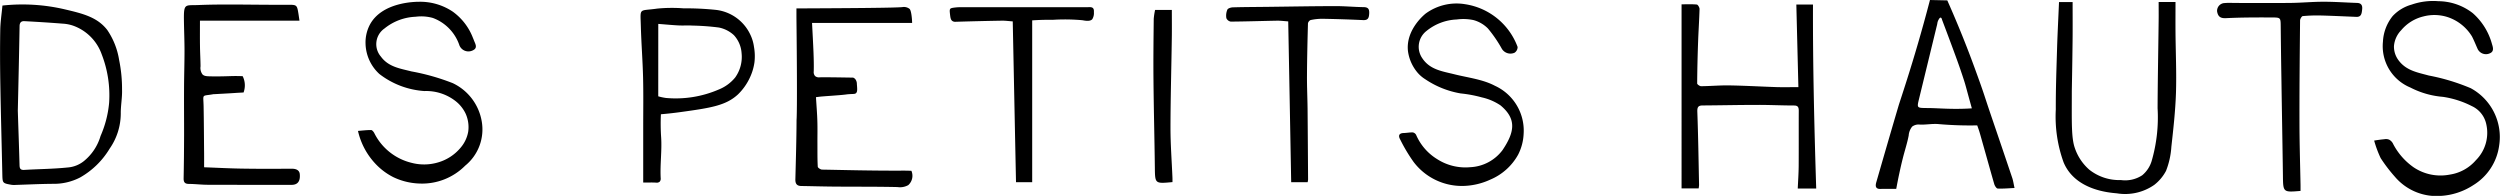
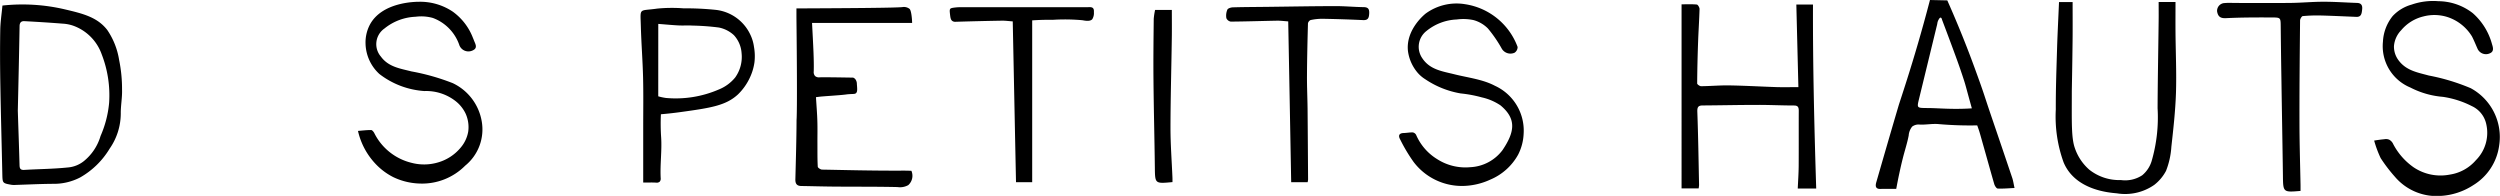
<svg xmlns="http://www.w3.org/2000/svg" id="Logo_DPH_Noir" data-name="Logo DPH Noir" width="365.783" height="28.659" viewBox="0 0 365.783 28.659">
  <path id="Tracé_2" data-name="Tracé 2" d="M448.7,58.537c-.1-4.042-.2-8.04-.3-12.082h2.436c-.031,8.982.192,17.928.471,26.922h-2.7c.05-1.091.124-2.163.136-3.242.019-2.709,0-5.424.012-8.139,0-.539-.143-.769-.694-.769-1.767,0-3.533-.093-5.3-.087-2.7,0-5.393.062-8.09.081-.638.006-.787.26-.756.967.13,3.552.18,7.11.254,10.669a4.778,4.778,0,0,1-.062.5h-2.5V46.424c.769,0,1.506-.037,2.232.031.155.012.4.428.4.651-.043,1.587-.155,3.18-.211,4.767-.074,2.046-.124,4.091-.136,6.131,0,.136.378.4.577.4,1.376-.012,2.759-.143,4.135-.118,2.294.037,4.594.174,6.887.248C446.56,58.568,447.62,58.537,448.7,58.537Z" transform="translate(-185.572 -45.791)" />
  <path id="Tracé_3" data-name="Tracé 3" d="M35.062,46.625a27.175,27.175,0,0,1,9.082.546c2.728.638,4.8,1.159,6.249,3.019a10.759,10.759,0,0,1,1.742,4.4,20.985,20.985,0,0,1,.428,4.37c.037,1.153-.2,2.312-.186,3.471a9.03,9.03,0,0,1-1.63,5.133,11.884,11.884,0,0,1-4.308,4.209,8.327,8.327,0,0,1-3.961.936c-1.835.012-3.67.105-5.5.161a2.778,2.778,0,0,1-.6-.019c-1.327-.236-1.3-.242-1.333-1.624-.093-4.383-.217-8.759-.291-13.142-.043-2.6-.056-5.2-.012-7.8C34.752,49.117,34.938,47.958,35.062,46.625Zm2.25,15.386c.093,2.907.186,5.443.254,7.978.012.5.149.719.7.682,2.114-.124,4.234-.136,6.335-.353a4.316,4.316,0,0,0,2.387-.942,7.4,7.4,0,0,0,2.43-3.664,15.521,15.521,0,0,0,1.252-4.829,16.56,16.56,0,0,0-1.091-7.141,6.891,6.891,0,0,0-4.153-4.166,5.653,5.653,0,0,0-1.513-.3c-1.878-.149-3.757-.267-5.635-.366-.446-.025-.7.18-.707.725C37.5,53.878,37.4,58.13,37.312,62.011Z" transform="translate(-34.706 -45.813)" />
  <path id="Tracé_4" data-name="Tracé 4" d="M235.464,49.39H220.822c.081,1.581.161,3,.217,4.42.031.886.056,1.779.031,2.666a.875.875,0,0,0,.192.682.858.858,0,0,0,.663.192c.657-.025,2.455.006,4.91.043a.943.943,0,0,1,.279.18,1.132,1.132,0,0,1,.266.762c.062.75.093,1.128-.124,1.327-.161.149-.316.105-1.054.155-.446.031-.074.019-1.041.112-1.01.093-2.027.149-3.038.236-.192.019-.391.05-.725.087.068,1.184.167,2.331.2,3.478.037,1.122.006,2.244.012,3.372.006,1.11-.012,2.219.05,3.323.006.161.409.422.626.428,2.6.043,7.358.174,11.617.149.645-.006,1.165.012,1.457.025a1.87,1.87,0,0,1,.149.793,1.838,1.838,0,0,1-.607,1.3,2.473,2.473,0,0,1-1.593.285c-3.081-.068-6.162-.043-9.243-.068-1.612-.012-3.217-.062-4.829-.087-.676-.012-.874-.378-.855-1,.074-2.889.161-5.784.174-8.672,0,0,.136-1.029-.012-14.45,0-.068-.006-.415-.006-.893v-.967c8.418-.037,14.468-.087,15.485-.192a1.349,1.349,0,0,1,1.066.26c.074.081.174.217.273.837A9.047,9.047,0,0,1,235.464,49.39Z" transform="translate(-102.009 -46.036)" />
-   <path id="Tracé_5" data-name="Tracé 5" d="M94.994,48.844H80.433c0,1.345-.012,2.554.006,3.763.012.973.074,1.946.081,2.92A1.581,1.581,0,0,0,80.8,56.7c.254.26.6.279,1.215.291,1.351.025,2.566-.025,2.957-.037s.992-.019,1.711.012A2.978,2.978,0,0,1,87,58.229a3.047,3.047,0,0,1-.186,1.122c-.589.031-1.072.056-1.395.081-.93.062-1.978.112-2.92.167a.406.406,0,0,0-.087,0c-1.792.329-1.482-.124-1.444,1.792.043,2.294.05,4.581.074,6.875.006.651,0,1.3,0,2.027,2.015.074,3.924.18,5.833.2,2.325.037,4.649.025,6.974.012.608-.006,1.134.18,1.19.793.1,1.066-.329,1.568-1.2,1.568q-6.165.009-12.324-.012c-.9-.006-1.792-.118-2.69-.124-.6-.006-.793-.242-.781-.831.043-2.1.062-4.184.068-6.28.006-2.287-.019-4.569-.006-6.856.006-1.835.068-3.676.068-5.511,0-1.513-.068-3.025-.087-4.544-.031-2.455.2-2.07,2.132-2.151,3.676-.149,7.358-.037,11.04-.037h2.07c1.258-.006,1.308.031,1.506,1.252C94.889,48.106,94.932,48.435,94.994,48.844Z" transform="translate(-51.177 -45.819)" />
  <path id="Tracé_6" data-name="Tracé 6" d="M119.2,64.721c.614-.05,1.265-.13,1.922-.13.149,0,.347.242.446.415a8.267,8.267,0,0,0,5.468,4.383,7.183,7.183,0,0,0,3.887-.062,6.7,6.7,0,0,0,3.292-2.151,4.9,4.9,0,0,0,1.11-2.331,4.8,4.8,0,0,0-.378-2.659,5.118,5.118,0,0,0-1.575-1.909,6.986,6.986,0,0,0-4.438-1.389,12.062,12.062,0,0,1-6.608-2.5,6.227,6.227,0,0,1-2.021-4.445,5.594,5.594,0,0,1,.62-2.74c1.773-3.354,6.676-3.378,7.234-3.378a8.549,8.549,0,0,1,4.916,1.451,8.442,8.442,0,0,1,2.932,3.806c.056.13.112.267.161.4.2.521.6,1.11-.186,1.463a1.421,1.421,0,0,1-1.934-.725,6.468,6.468,0,0,0-3.9-4.029,6.31,6.31,0,0,0-2.517-.174,7.714,7.714,0,0,0-4.562,1.723,2.786,2.786,0,0,0-.521,4.1c1.11,1.525,2.814,1.748,4.457,2.17a32.279,32.279,0,0,1,6.063,1.723,7.587,7.587,0,0,1,4.24,5.6,6.836,6.836,0,0,1-2.424,6.472,8.883,8.883,0,0,1-6.639,2.616,9.558,9.558,0,0,1-3.874-.936,9.358,9.358,0,0,1-2.48-1.816A10.318,10.318,0,0,1,119.2,64.721Z" transform="translate(-66.822 -45.566)" />
  <path id="Tracé_7" data-name="Tracé 7" d="M370.372,72.931a8.861,8.861,0,0,1-7.365-3.5,23.767,23.767,0,0,1-1.959-3.279c-.3-.527-.236-.942.521-.961.44-.012.886-.105,1.32-.087a.7.7,0,0,1,.49.378,7.755,7.755,0,0,0,3.038,3.509,7.654,7.654,0,0,0,4.891,1.2,6.262,6.262,0,0,0,4.7-2.492c1.767-2.628,2.12-4.556-.3-6.559a8,8,0,0,0-2.709-1.159A18.665,18.665,0,0,0,369.9,59.4a13.209,13.209,0,0,1-5.2-2.083,4.931,4.931,0,0,1-1.078-.911,6.144,6.144,0,0,1-1.444-3.2c-.347-3.118,2.393-5.337,2.6-5.5a7.658,7.658,0,0,1,5.784-1.358A9.743,9.743,0,0,1,378.22,52.6a.994.994,0,0,1-.446.843,1.473,1.473,0,0,1-1.86-.576A18.977,18.977,0,0,0,373.88,49.9a4.7,4.7,0,0,0-2.12-1.234,7.148,7.148,0,0,0-2.442-.087,7.507,7.507,0,0,0-4.438,1.686,2.931,2.931,0,0,0-.608,3.98c1.122,1.7,2.963,1.916,4.711,2.356,2,.5,4.147.738,5.92,1.68a7.216,7.216,0,0,1,4.2,7.017,7.36,7.36,0,0,1-.812,3.068,8.341,8.341,0,0,1-4.073,3.645A9.963,9.963,0,0,1,370.372,72.931Z" transform="translate(-156.174 -45.729)" />
  <path id="Tracé_8" data-name="Tracé 8" d="M595.07,66.064c.6-.1,1.1-.161,1.506-.2a1.189,1.189,0,0,1,.688.068,1.348,1.348,0,0,1,.6.657,9.568,9.568,0,0,0,2.951,3.366,7.045,7.045,0,0,0,5.331,1.085,6.258,6.258,0,0,0,3.806-2.1,5.667,5.667,0,0,0,1.506-5.344,3.749,3.749,0,0,0-2.077-2.566,13.624,13.624,0,0,0-4.252-1.364,12.548,12.548,0,0,1-4.773-1.37,6.539,6.539,0,0,1-4-6.7,6.462,6.462,0,0,1,1.419-3.744,5.954,5.954,0,0,1,2.771-1.68,9.555,9.555,0,0,1,3.918-.5,8.3,8.3,0,0,1,5.027,1.742,9.217,9.217,0,0,1,2.821,4.538c.137.446.354,1.072-.316,1.345a1.348,1.348,0,0,1-1.785-.638c-.273-.608-.521-1.234-.824-1.823a6.58,6.58,0,0,0-3.645-2.864,6.33,6.33,0,0,0-3.453-.074,6.09,6.09,0,0,0-3.254,2.008,3.783,3.783,0,0,0-1.066,2.325,3.318,3.318,0,0,0,.645,2.052c1.122,1.55,2.82,1.816,4.451,2.263A30.165,30.165,0,0,1,609.2,58.4a8.118,8.118,0,0,1,4.16,8.387,8.024,8.024,0,0,1-3.775,5.79,9.717,9.717,0,0,1-4.779,1.581,8,8,0,0,1-6.7-2.8,22.642,22.642,0,0,1-2.083-2.728A15.921,15.921,0,0,1,595.07,66.064Z" transform="translate(-247.7 -45.496)" />
  <path id="Tracé_9" data-name="Tracé 9" d="M485.374,45.41l2.535.056c1.8,4.048,3.112,7.445,3.992,9.856,1.562,4.271,1.314,3.769,2.473,7.166q1.534,4.491,3.05,8.989c.13.4.186.818.322,1.438-.9.043-1.68.118-2.461.081-.18-.006-.421-.384-.5-.639-.577-1.984-1.122-3.98-1.692-5.97-.242-.855-.428-1.556-.583-2-.093-.273-.174-.5-.223-.632a53,53,0,0,1-5.554-.18c-.93-.1-1.86.093-2.8.068a1.572,1.572,0,0,0-1.165.291,2.354,2.354,0,0,0-.508,1.308c-.211,1.1-.57,2.176-.843,3.261-.192.75-.366,1.513-.527,2.269-.161.738-.3,1.475-.453,2.275-.769,0-1.543-.019-2.318.006-.713.019-.756-.428-.6-.973,1.072-3.713,2.145-7.426,3.242-11.133.143-.49.552-1.674,1.308-4.073C483.006,53.915,484.166,50.047,485.374,45.41ZM491.5,61.261c-.062-.229-.174-.632-.316-1.141-.5-1.816-.57-2.126-.787-2.821-.143-.44-.353-1.085-.4-1.209,0,0-.143-.434-.3-.88-.254-.744-1.209-3.36-2.554-6.906-.031-.174-.112-.3-.2-.316-.13-.019-.248.2-.316.316a1.549,1.549,0,0,0-.186.607q-1.32,5.44-2.647,10.885c-.341,1.4-.353,1.4,1.023,1.42.174,0,.347.006.521.006,1.4.019,3.137.2,5.709.068C491.245,61.279,491.4,61.267,491.5,61.261Z" transform="translate(-202.994 -45.41)" />
  <path id="Tracé_10" data-name="Tracé 10" d="M520.4,45.892h1.99c0,1.94.018,3.837-.006,5.728-.043,3.757-.112,7.253-.112,7.253,0,4.6-.093,6.93.471,8.455a7.308,7.308,0,0,0,2.1,3.1,7.069,7.069,0,0,0,4.612,1.506,4.546,4.546,0,0,0,3.118-.7,4.319,4.319,0,0,0,1.376-2.071,22.842,22.842,0,0,0,.874-7.743c.019-4.283.106-8.567.155-12.851.012-.886,0-1.779,0-2.69h2.467c0,1.519-.012,3,0,4.482.025,2.945.161,5.889.068,8.821-.087,2.641-.384,5.275-.676,7.9a11.578,11.578,0,0,1-.781,3.509,6.344,6.344,0,0,1-1.717,2.046,7.451,7.451,0,0,1-5.467,1.24c-1.023-.1-6.075-.415-7.8-4.531A19.679,19.679,0,0,1,519.93,61.6c-.013-2.907.093-5.821.18-8.728C520.177,50.573,520.3,48.279,520.4,45.892Z" transform="translate(-219.139 -45.589)" />
  <path id="Tracé_11" data-name="Tracé 11" d="M182.232,72.827V64.7c0-2.4.037-4.8-.019-7.2-.062-2.529-.26-5.052-.329-7.575-.074-2.771-.322-2.157,2.411-2.554a22.492,22.492,0,0,1,3.825-.037,43.037,43.037,0,0,1,4.656.217,6.363,6.363,0,0,1,5.164,3.707,5.947,5.947,0,0,1,.5,1.717,7.748,7.748,0,0,1,.068,2.269,7.834,7.834,0,0,1-.657,2.2,8.282,8.282,0,0,1-1.742,2.473c-1.779,1.655-4.023,1.99-8.443,2.6-1.2.167-2.188.26-2.845.316a30.507,30.507,0,0,0,.037,3.409c.124,1.971-.174,3.955-.068,5.932a.674.674,0,0,1-.143.521.65.65,0,0,1-.514.143C183.522,72.8,182.914,72.827,182.232,72.827Zm2.2-12.621a7.81,7.81,0,0,0,1.122.242,15.862,15.862,0,0,0,7.724-1.234,5.978,5.978,0,0,0,2.405-1.754,5.168,5.168,0,0,0,.942-3.571A4.283,4.283,0,0,0,195.5,51.26a4.53,4.53,0,0,0-2.194-1.116,34.791,34.791,0,0,0-3.831-.285c-.7-.043-1.4.012-2.1-.025-.93-.05-1.853-.136-2.938-.223Z" transform="translate(-88.122 -46.115)" />
  <path id="Tracé_12" data-name="Tracé 12" d="M331.981,72.619h-2.405c-.143-7.854-.285-15.659-.434-23.531-.614-.043-1.116-.112-1.618-.105-2.263.043-4.525.118-6.788.136a.853.853,0,0,1-.645-.508,2.193,2.193,0,0,1,.149-1.246c.093-.2.533-.329.824-.335,1.761-.05,3.527-.05,5.288-.074,3.2-.037,6.416-.1,9.621-.105,1.395-.006,2.8.13,4.191.149.713.006.862.322.824.961-.037.614-.167.973-.893.936-1.971-.093-3.936-.155-5.908-.192a8.166,8.166,0,0,0-1.773.186.664.664,0,0,0-.384.5c-.068,2.542-.13,5.083-.143,7.625-.012,1.624.068,3.242.087,4.866.031,3.447.05,6.893.074,10.34A2.642,2.642,0,0,1,331.981,72.619Z" transform="translate(-140.658 -45.957)" />
  <path id="Tracé_13" data-name="Tracé 13" d="M266.885,49.032V72.706h-2.368c-.161-7.817-.316-15.64-.477-23.525-.614-.043-1.116-.118-1.624-.105-2.244.037-4.494.093-6.738.161a.719.719,0,0,1-.5-.136c-.217-.18-.26-.465-.316-.955-.05-.446-.074-.669.05-.812.049-.056.149-.13.762-.192a5.942,5.942,0,0,1,.682-.037h18.535c.5,0,1.091-.149,1.023.719a1.723,1.723,0,0,1-.236,1.035c-.335.366-1.035.223-1.457.149a28.467,28.467,0,0,0-4.364-.056C269.148,48.939,268.125,48.945,266.885,49.032Z" transform="translate(-115.862 -46.05)" />
  <path id="Tracé_14" data-name="Tracé 14" d="M570.2,73.5c-2.566.217-2.548.217-2.579-2.287-.062-4.643-.149-9.286-.217-13.929q-.065-3.924-.105-7.854c-.013-1.24-.006-1.3-1.184-1.308-2.269-.012-4.538-.012-6.8.1-.806.043-1.2-.2-1.327-1.01a1.144,1.144,0,0,1,1.128-1.2c.546-.05,1.1-.012,1.643-.012,2.659,0,5.319.025,7.984-.006,1.605-.019,3.211-.174,4.823-.174,1.631,0,3.267.118,4.9.174.57.019.818.31.75.93-.062.577-.105,1.141-.849,1.11-1.717-.068-3.434-.155-5.152-.2a22.845,22.845,0,0,0-2.684.087c-.155.012-.4.415-.4.638-.05,5.046-.1,10.092-.087,15.138.006,2.982.1,5.957.155,8.939C570.2,72.916,570.2,73.189,570.2,73.5Z" transform="translate(-233.6 -45.566)" />
  <path id="Tracé_15" data-name="Tracé 15" d="M305.676,72.943c-2.579.242-2.548.242-2.579-2.157-.05-4.24-.161-8.48-.2-12.72-.031-3,.006-6,.037-9a9.871,9.871,0,0,1,.2-1.314h2.449c0,1.426.019,2.839-.006,4.253-.062,4.346-.186,8.685-.192,13.03,0,2.4.186,4.8.285,7.2C305.682,72.459,305.676,72.682,305.676,72.943Z" transform="translate(-134.128 -46.299)" />
</svg>